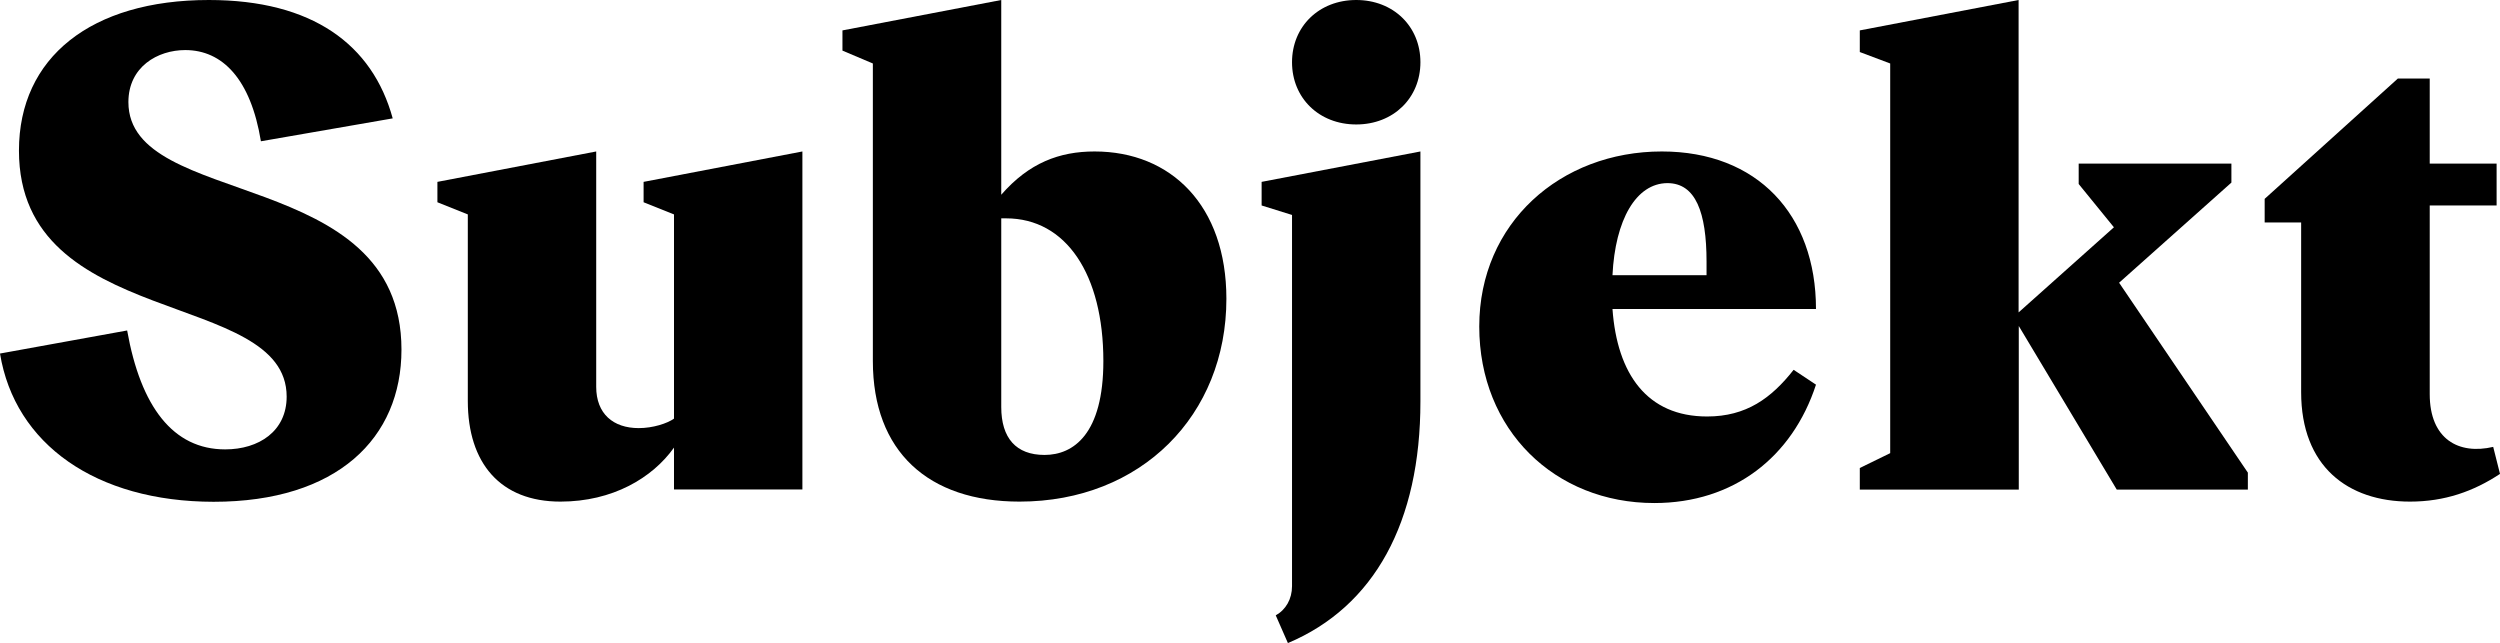
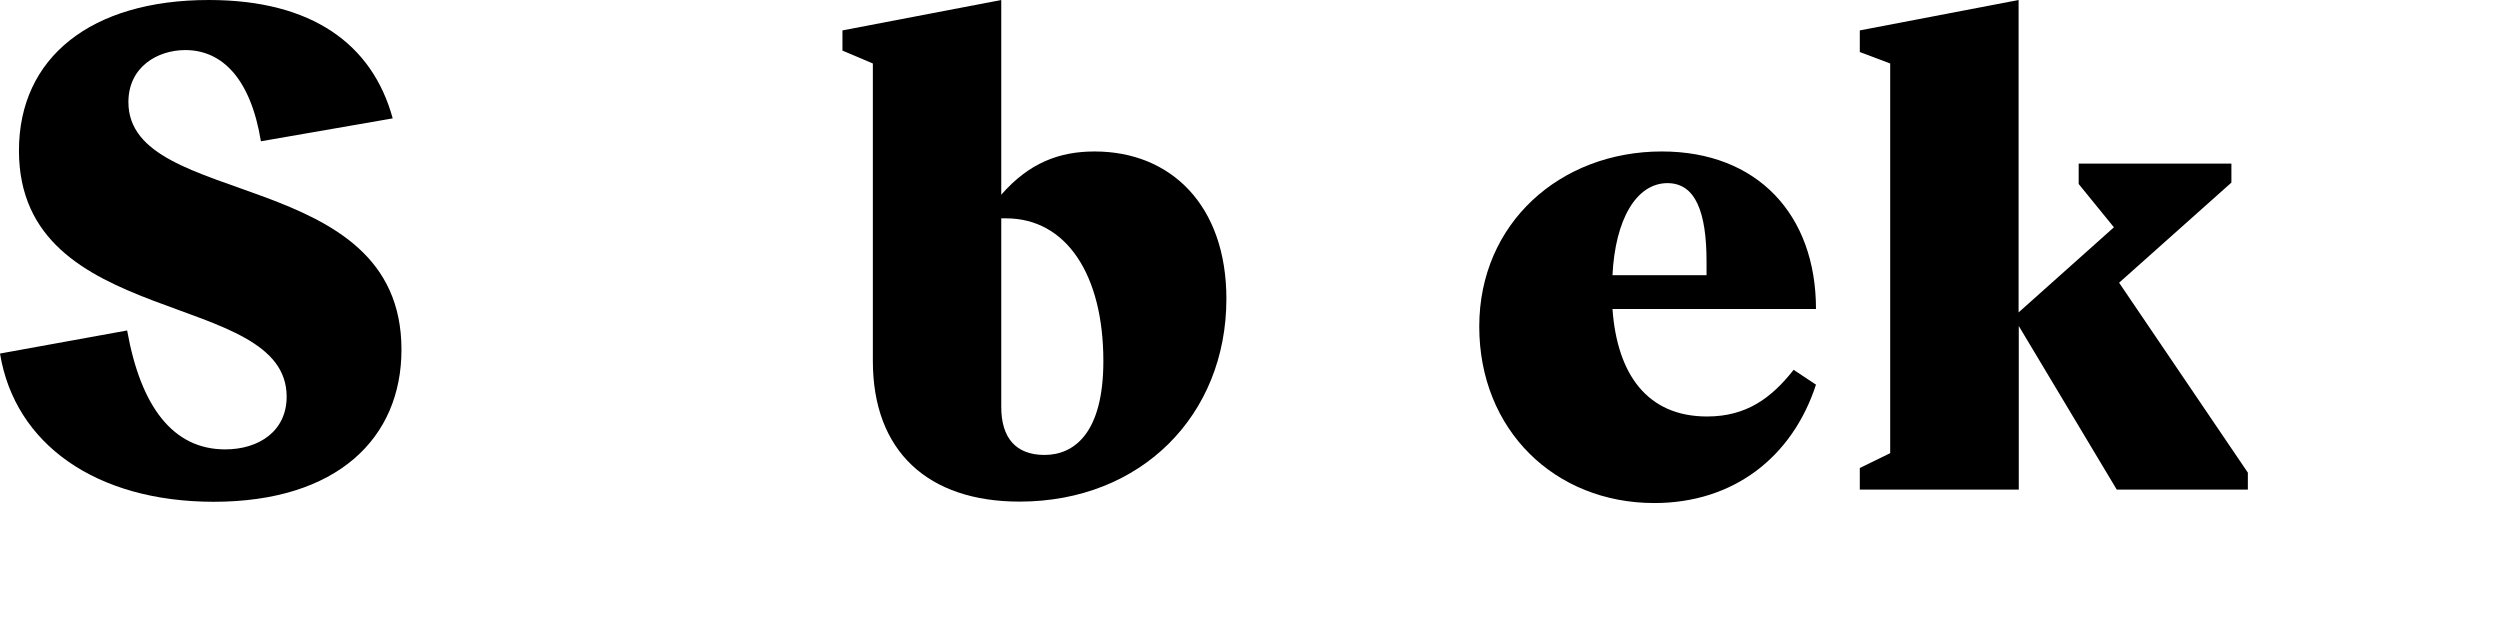
<svg xmlns="http://www.w3.org/2000/svg" version="1.1" id="Layer_1" x="0px" y="0px" viewBox="0 0 1398 359.6" style="enable-background:new 0 0 1398 359.6;" xml:space="preserve">
  <g>
    <path d="M145.9,79c-5.7-34.8-21.5-51-42.3-51c-15.5,0-31.8,9.4-31.8,29.1c0,60.1,152.7,35.5,152.7,138.4   c0,49.5-35.9,85.1-105.1,85.1C53.7,280.5,8.3,248.4,0,197.7l71.1-12.9c7.6,42.7,25.7,66.5,54.8,66.5c18.9,0,34.4-10.2,34.4-29.5   c0-60.5-149.7-37-149.7-137.6C10.6,32.1,51,0,116.8,0c57.9,0,91.5,24.9,102.8,66.2L145.9,79z" />
-     <path d="M333.4,84.7v131.6c0,15.1,9.5,23.1,23.8,23.1c7.9,0,15.9-2.6,19.7-5.3V119.9l-17-6.8v-11.4l88.8-17v189h-71.8v-23.4   c-12.1,17-34.4,30.2-63.5,30.2c-33.6,0-51.8-21.5-51.8-56.3V119.9l-17-6.8v-11.4L333.4,84.7z" />
    <path d="M685.8,167.1c0,65-47.6,113.4-115.7,113.4c-51,0-82-28-82-78.6V35.5l-17-7.2V17l88.8-17v108.9   c15.5-17.8,32.5-24.2,52.2-24.2C654.8,84.7,685.8,114.9,685.8,167.1z M617,201.9c0-48.4-20.8-79.8-54.4-79.8h-2.7v105.5   c0,17.4,8.3,26.8,24.2,26.8C600.3,254.4,617,242.7,617,201.9z" />
-     <path d="M722.5,327.8V120.2l-17-5.3v-13.2l88.8-17v139.9c0,67.3-25.7,114.6-74.1,135l-6.8-15.5C719,341,722.5,335,722.5,327.8z    M722.5,34.8c0-20,15.1-34.8,35.9-34.8c20.8,0,35.9,14.8,35.9,34.8s-15.1,34.8-35.9,34.8C737.6,69.6,722.5,54.8,722.5,34.8z" />
    <path d="M1003,206.8l12.5,8.3c-13.2,40.5-46.1,66.2-90.4,66.2c-55.6,0-97.9-40.8-97.9-98.7s45.4-97.9,102.1-97.9   c53.3,0,86.2,35.2,86.2,88.1H901.7c2.6,36.3,19.3,60.1,52.9,60.1C976.5,232.9,990.5,222.7,1003,206.8z M901.7,153.9h52.6v-7.6   c0-27.6-6.1-43.9-21.9-43.9C914.9,102.5,903.2,122.9,901.7,153.9z" />
    <path d="M1257,264.3v9.5h-73.3l-54.8-91.5v91.5H1040v-12.1l17-8.3V35.5l-17-6.4V17l88.8-17v174.7l53.3-47.6l-19.7-24.2V91.5h85.4   v10.6l-62.8,56L1257,264.3z" />
-     <path d="M1394.2,249.9l3.8,15.1c-14.8,9.8-31,15.5-50.3,15.5c-34.8,0-60.9-19.7-60.9-61.2v-94.9h-20.4v-13.2l74.5-67.3h17.8v47.6   h37.4v23.4h-37.4v105.5C1358.7,245.7,1375,254.4,1394.2,249.9z" />
  </g>
</svg>